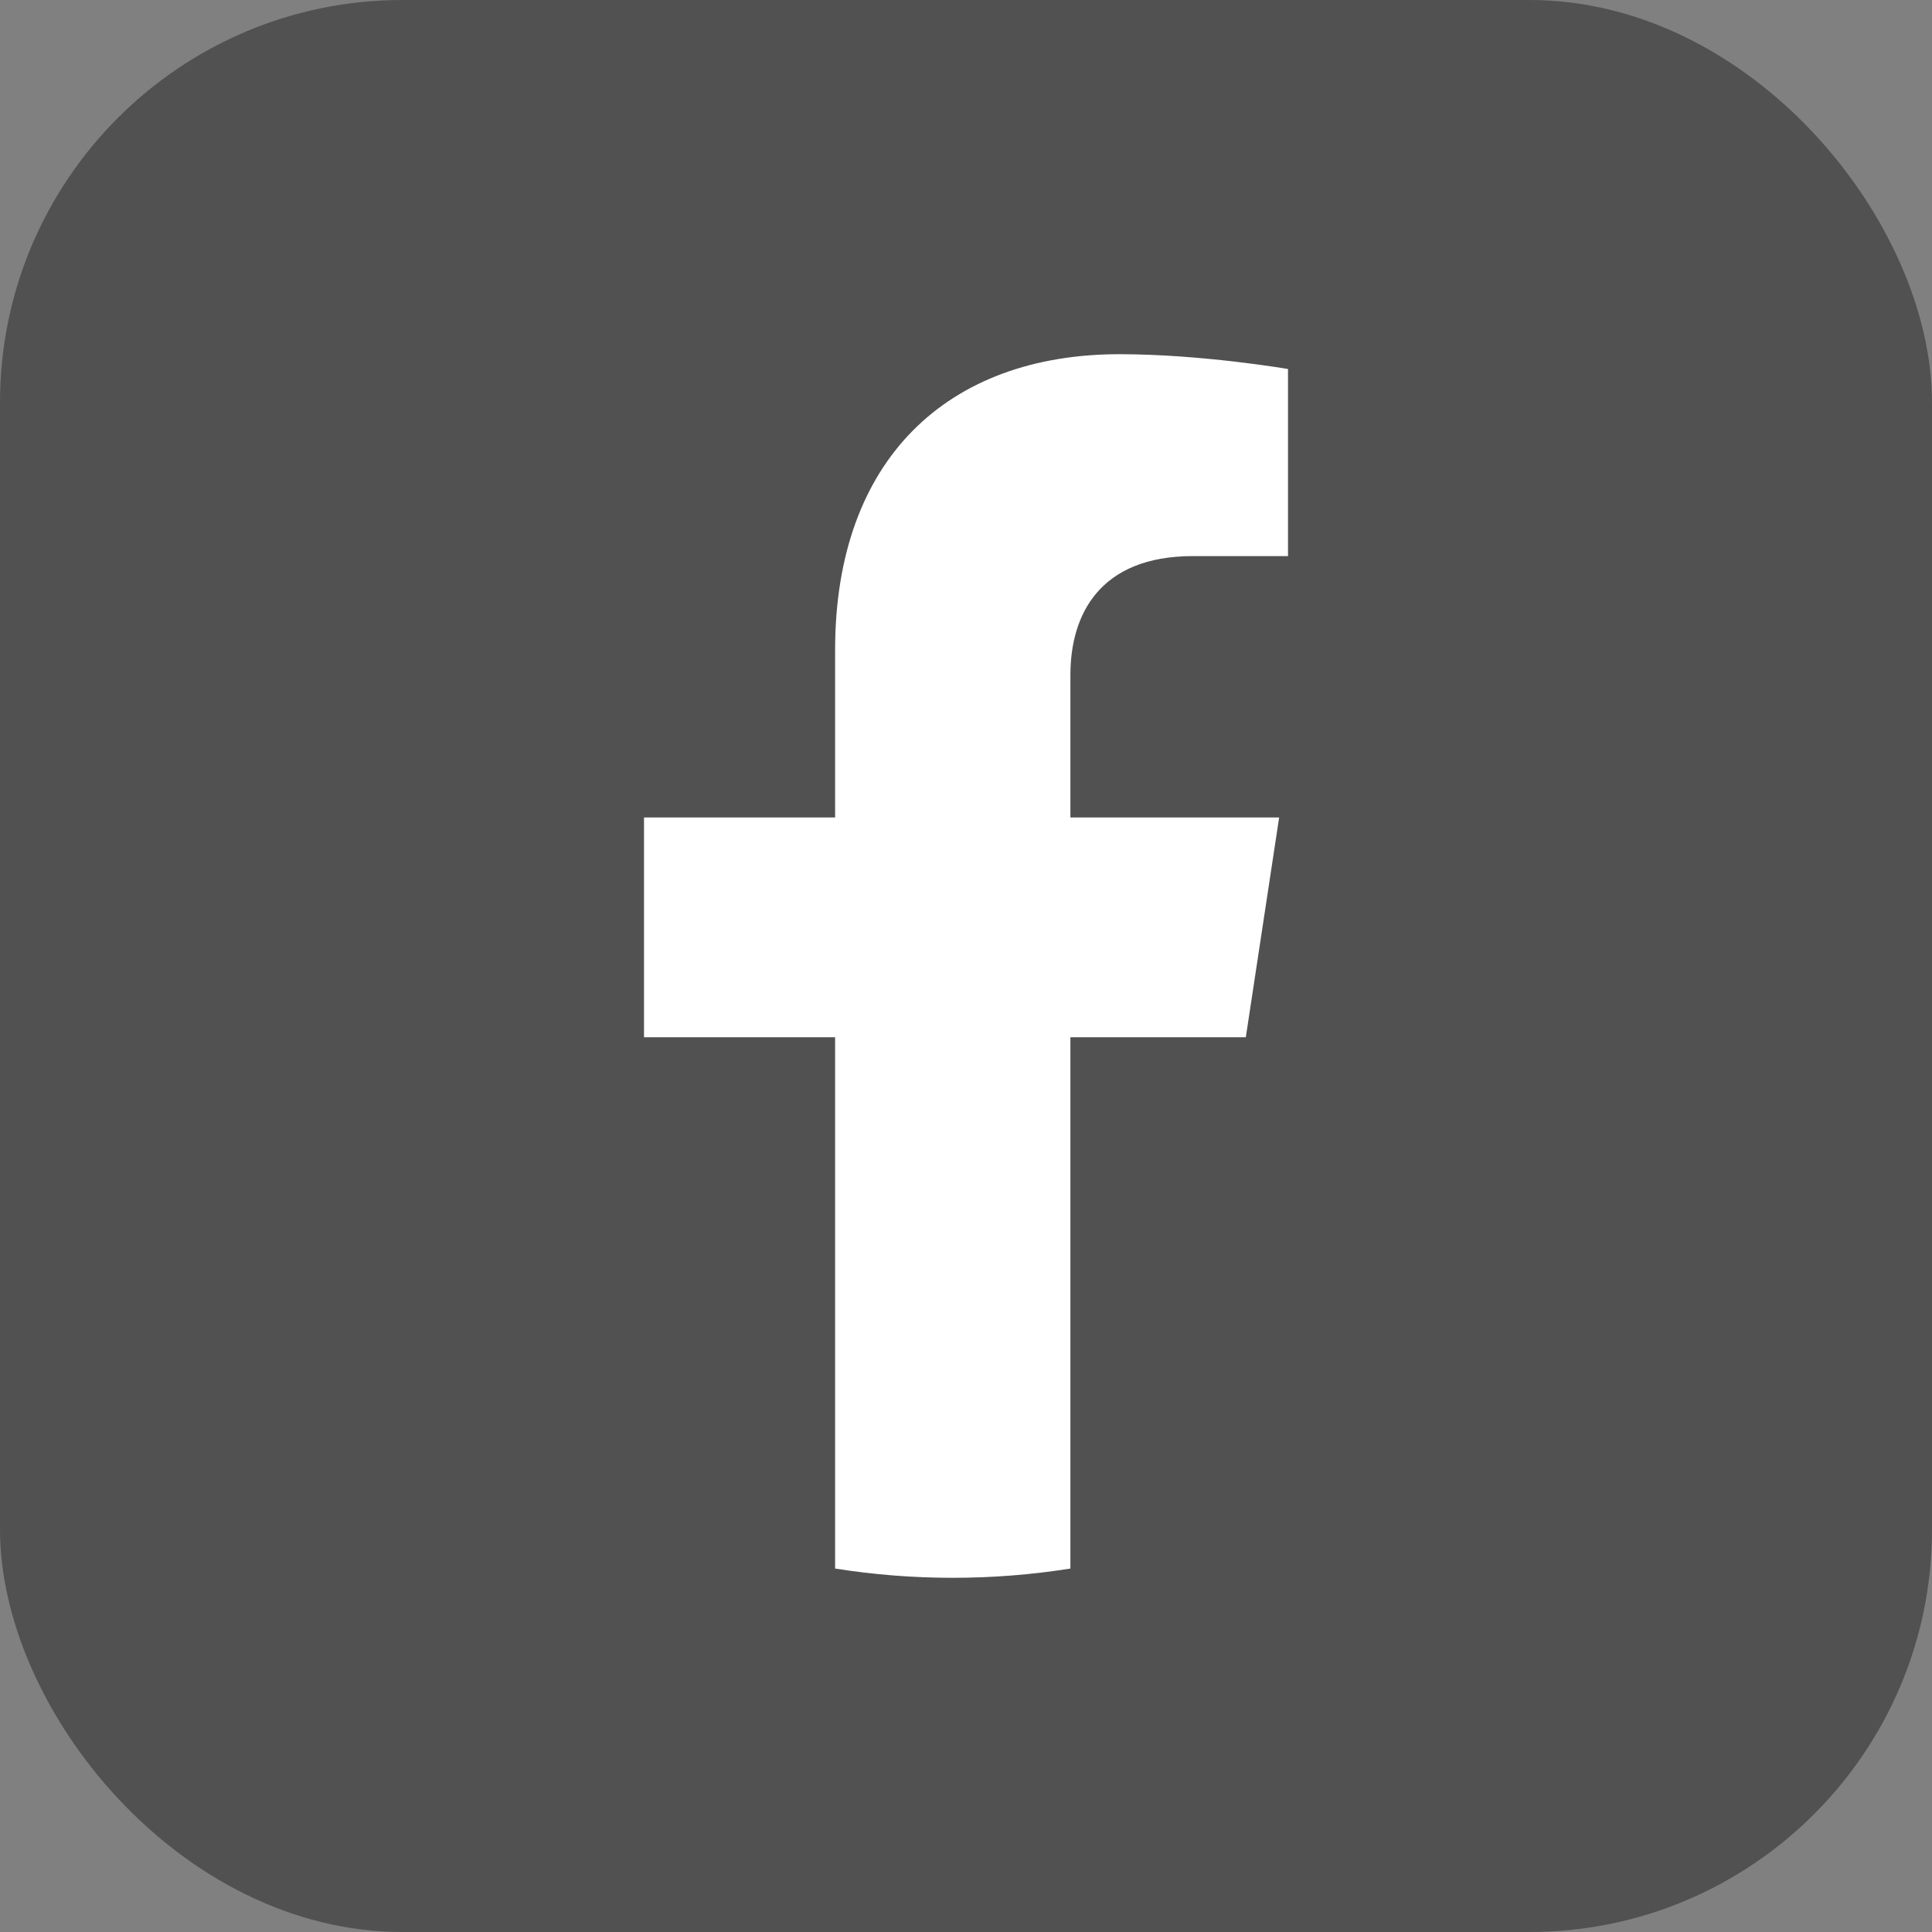
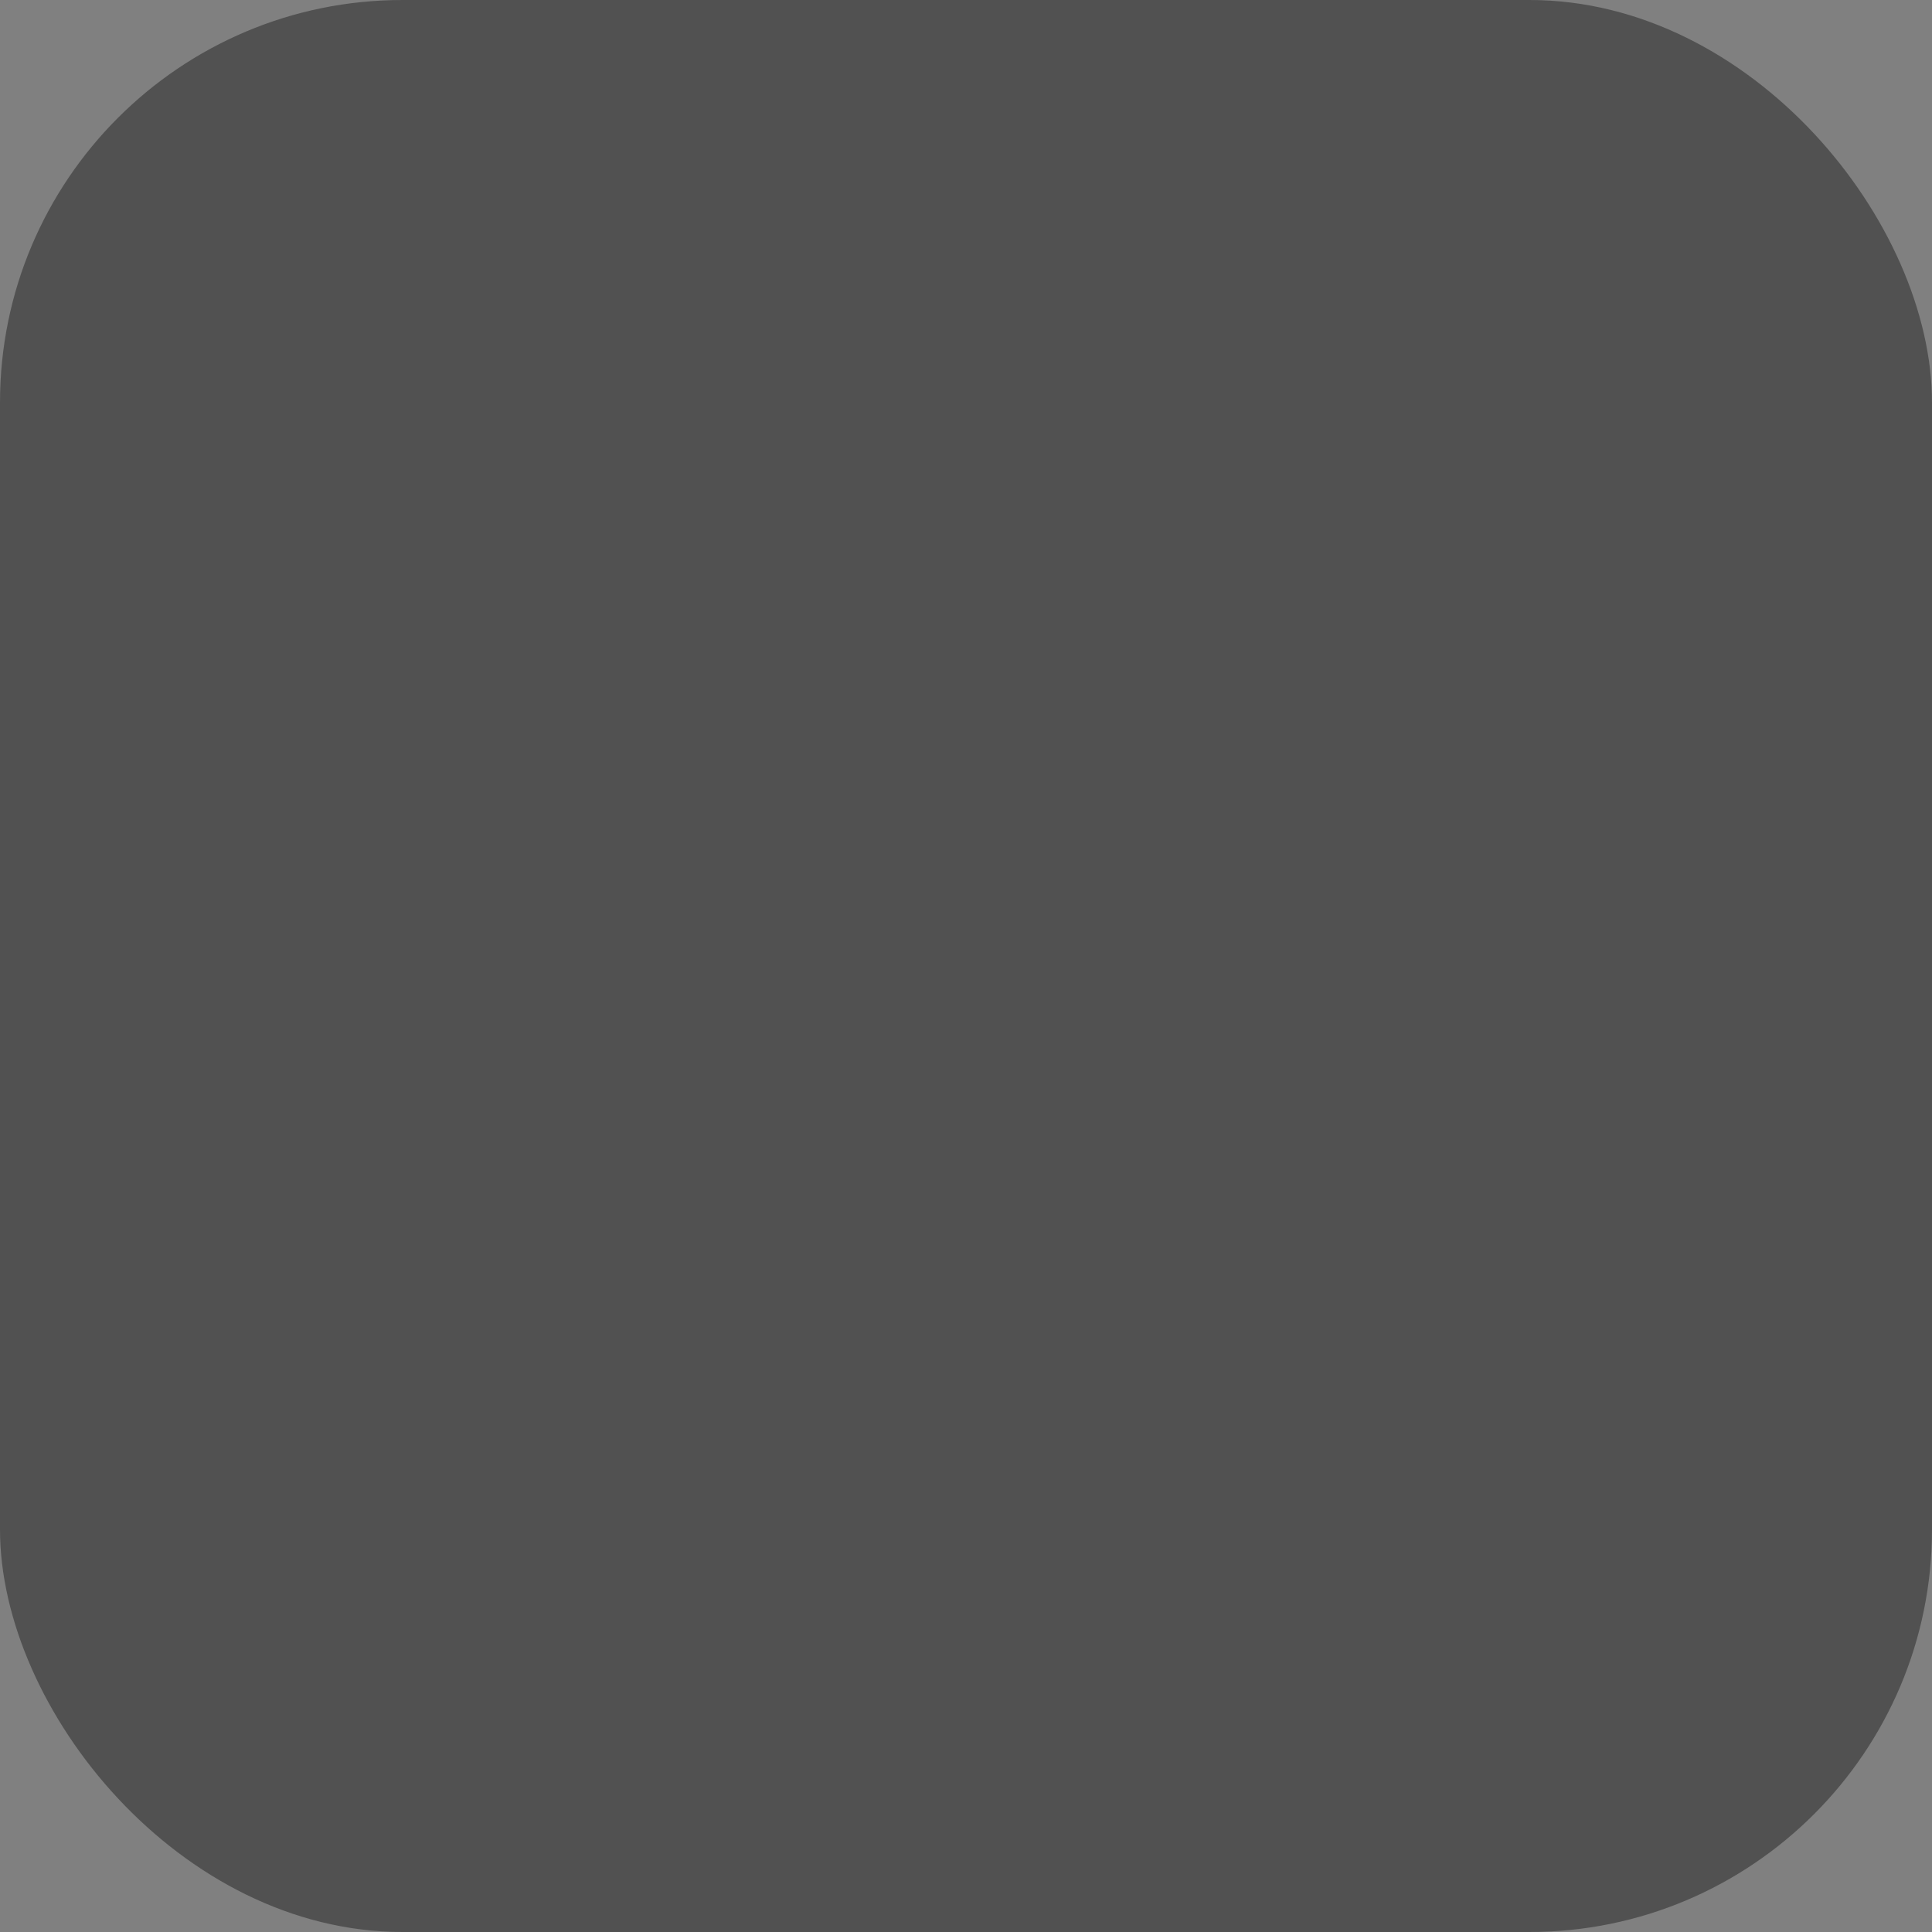
<svg xmlns="http://www.w3.org/2000/svg" width="24" height="24" viewBox="0 0 24 24" fill="none">
  <rect x="0" y="0" width="24" height="24" fill="#808080" stroke="none" />
  <rect width="24" height="24" rx="5" fill="#515151" />
-   <path d="M15.476 12.885L15.89 10.155H13.297V8.384C13.297 7.637 13.658 6.908 14.82 6.908H16V4.584C16 4.584 14.93 4.4 13.907 4.4C11.77 4.4 10.374 5.708 10.374 8.074V10.155H8V12.885H10.374V19.485C10.851 19.561 11.339 19.6 11.836 19.6C12.332 19.6 12.82 19.561 13.297 19.485V12.885H15.476Z" fill="white" />
</svg>